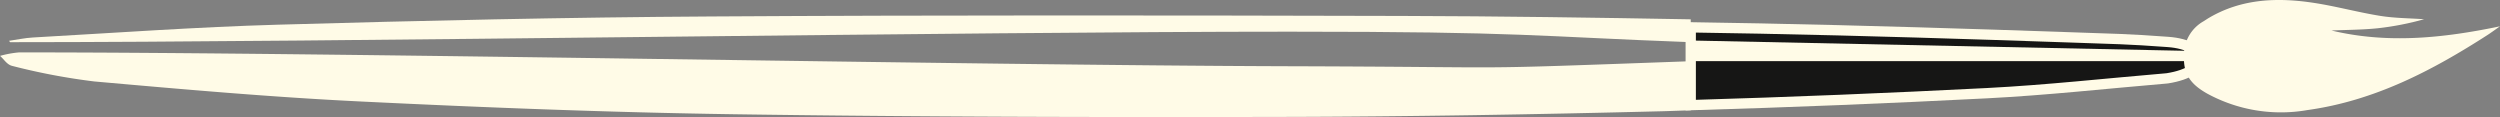
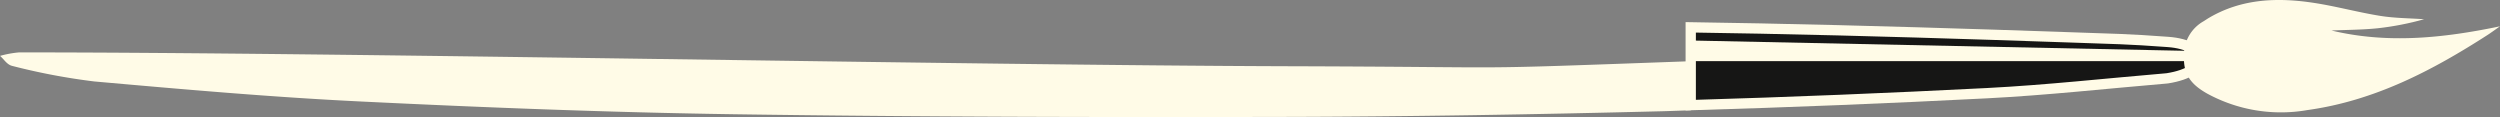
<svg xmlns="http://www.w3.org/2000/svg" id="Livello_1" data-name="Livello 1" viewBox="0 0 242.996 11.377">
  <rect x="0" y="0" width="242.996" height="11.377" fill="#808080" stroke="none" />
  <defs>
    <style>
      .cls-1 {
        fill: #161615;
        stroke: #fffbe7;
        stroke-miterlimit: 10;
      }

      .cls-2 {
        fill: #fffbe7;
      }

      .cls-3 {
        fill: #fff;
      }
    </style>
  </defs>
  <title>Pennello vsDX</title>
  <g>
    <path class="cls-1" d="M170.164,2.773c10.111.2,20.217.515,30.315.865,3.87.134,5.488.151,9.338.439,4.031.3,4.159,2.873-.043,3.533-.047.007-.1.011-.143.015-5.8.489-11.574,1.133-17.407,1.432q-14.37.737-28.791,1.162V2.658C165.677,2.7,167.921,2.729,170.164,2.773Z" transform="translate(0.903 0)" />
    <path class="cls-2" d="M242.093,2.557c-5.463,1.137-10.891,1.723-16.382.408,1.512-.067,3.032-.065,4.534-.222a28.349,28.349,0,0,0,4.472-.874c-1.42-.1-2.859-.1-4.257-.325-2.12-.339-4.2-.909-6.32-1.243-3.6-.567-7.138-.463-10.367,1.453-.168.1-.327.212-.494.314a3.731,3.731,0,0,0-1.9,3.373c-.086,1.834.732,2.788,2.222,3.639a14.975,14.975,0,0,0,9.776,1.618c6.543-.907,12.15-3.853,17.508-7.3C241.3,3.128,241.69,2.836,242.093,2.557Z" transform="translate(0.903 0)" />
-     <path class="cls-2" d="M.082,4.1l-.109-.133c.774-.111,1.538-.28,2.324-.323C10.226,3.2,18.143,2.627,26.092,2.4c14.044-.4,28.1-.718,42.164-.8,22.388-.139,44.78-.109,67.169-.051,9.337.024,18.674.162,28.009.329V4.1c-15.177-.565-15.986-1.021-39.014-1.021C93,3.076,31.5,4.1.082,4.1Z" transform="translate(0.903 0)" />
    <path class="cls-2" d="M.947,5.093C32.025,5.086,93.22,6.345,124.3,6.438c24.662.073,15.22.374,39.261-.493l-.125,4.776c-.876.025-1.752.065-2.628.088-12.392.315-24.8.528-37.206.555-17.71.038-35.428,0-53.131-.259-12.145-.178-24.29-.655-36.395-1.245C25.431,9.439,16.835,8.677,8.261,7.917a62.092,62.092,0,0,1-7.935-1.5C-.233,6.3-.5,5.772-.9,5.432A10.172,10.172,0,0,1,.947,5.093Z" transform="translate(0.903 0)" />
    <g>
-       <line class="cls-3" x1="164.336" y1="4.436" x2="212.723" y2="5.445" />
      <polygon class="cls-2" points="212.712 5.945 212.733 4.945 164.7 3.944 164.462 5.945 212.712 5.945" />
    </g>
  </g>
</svg>